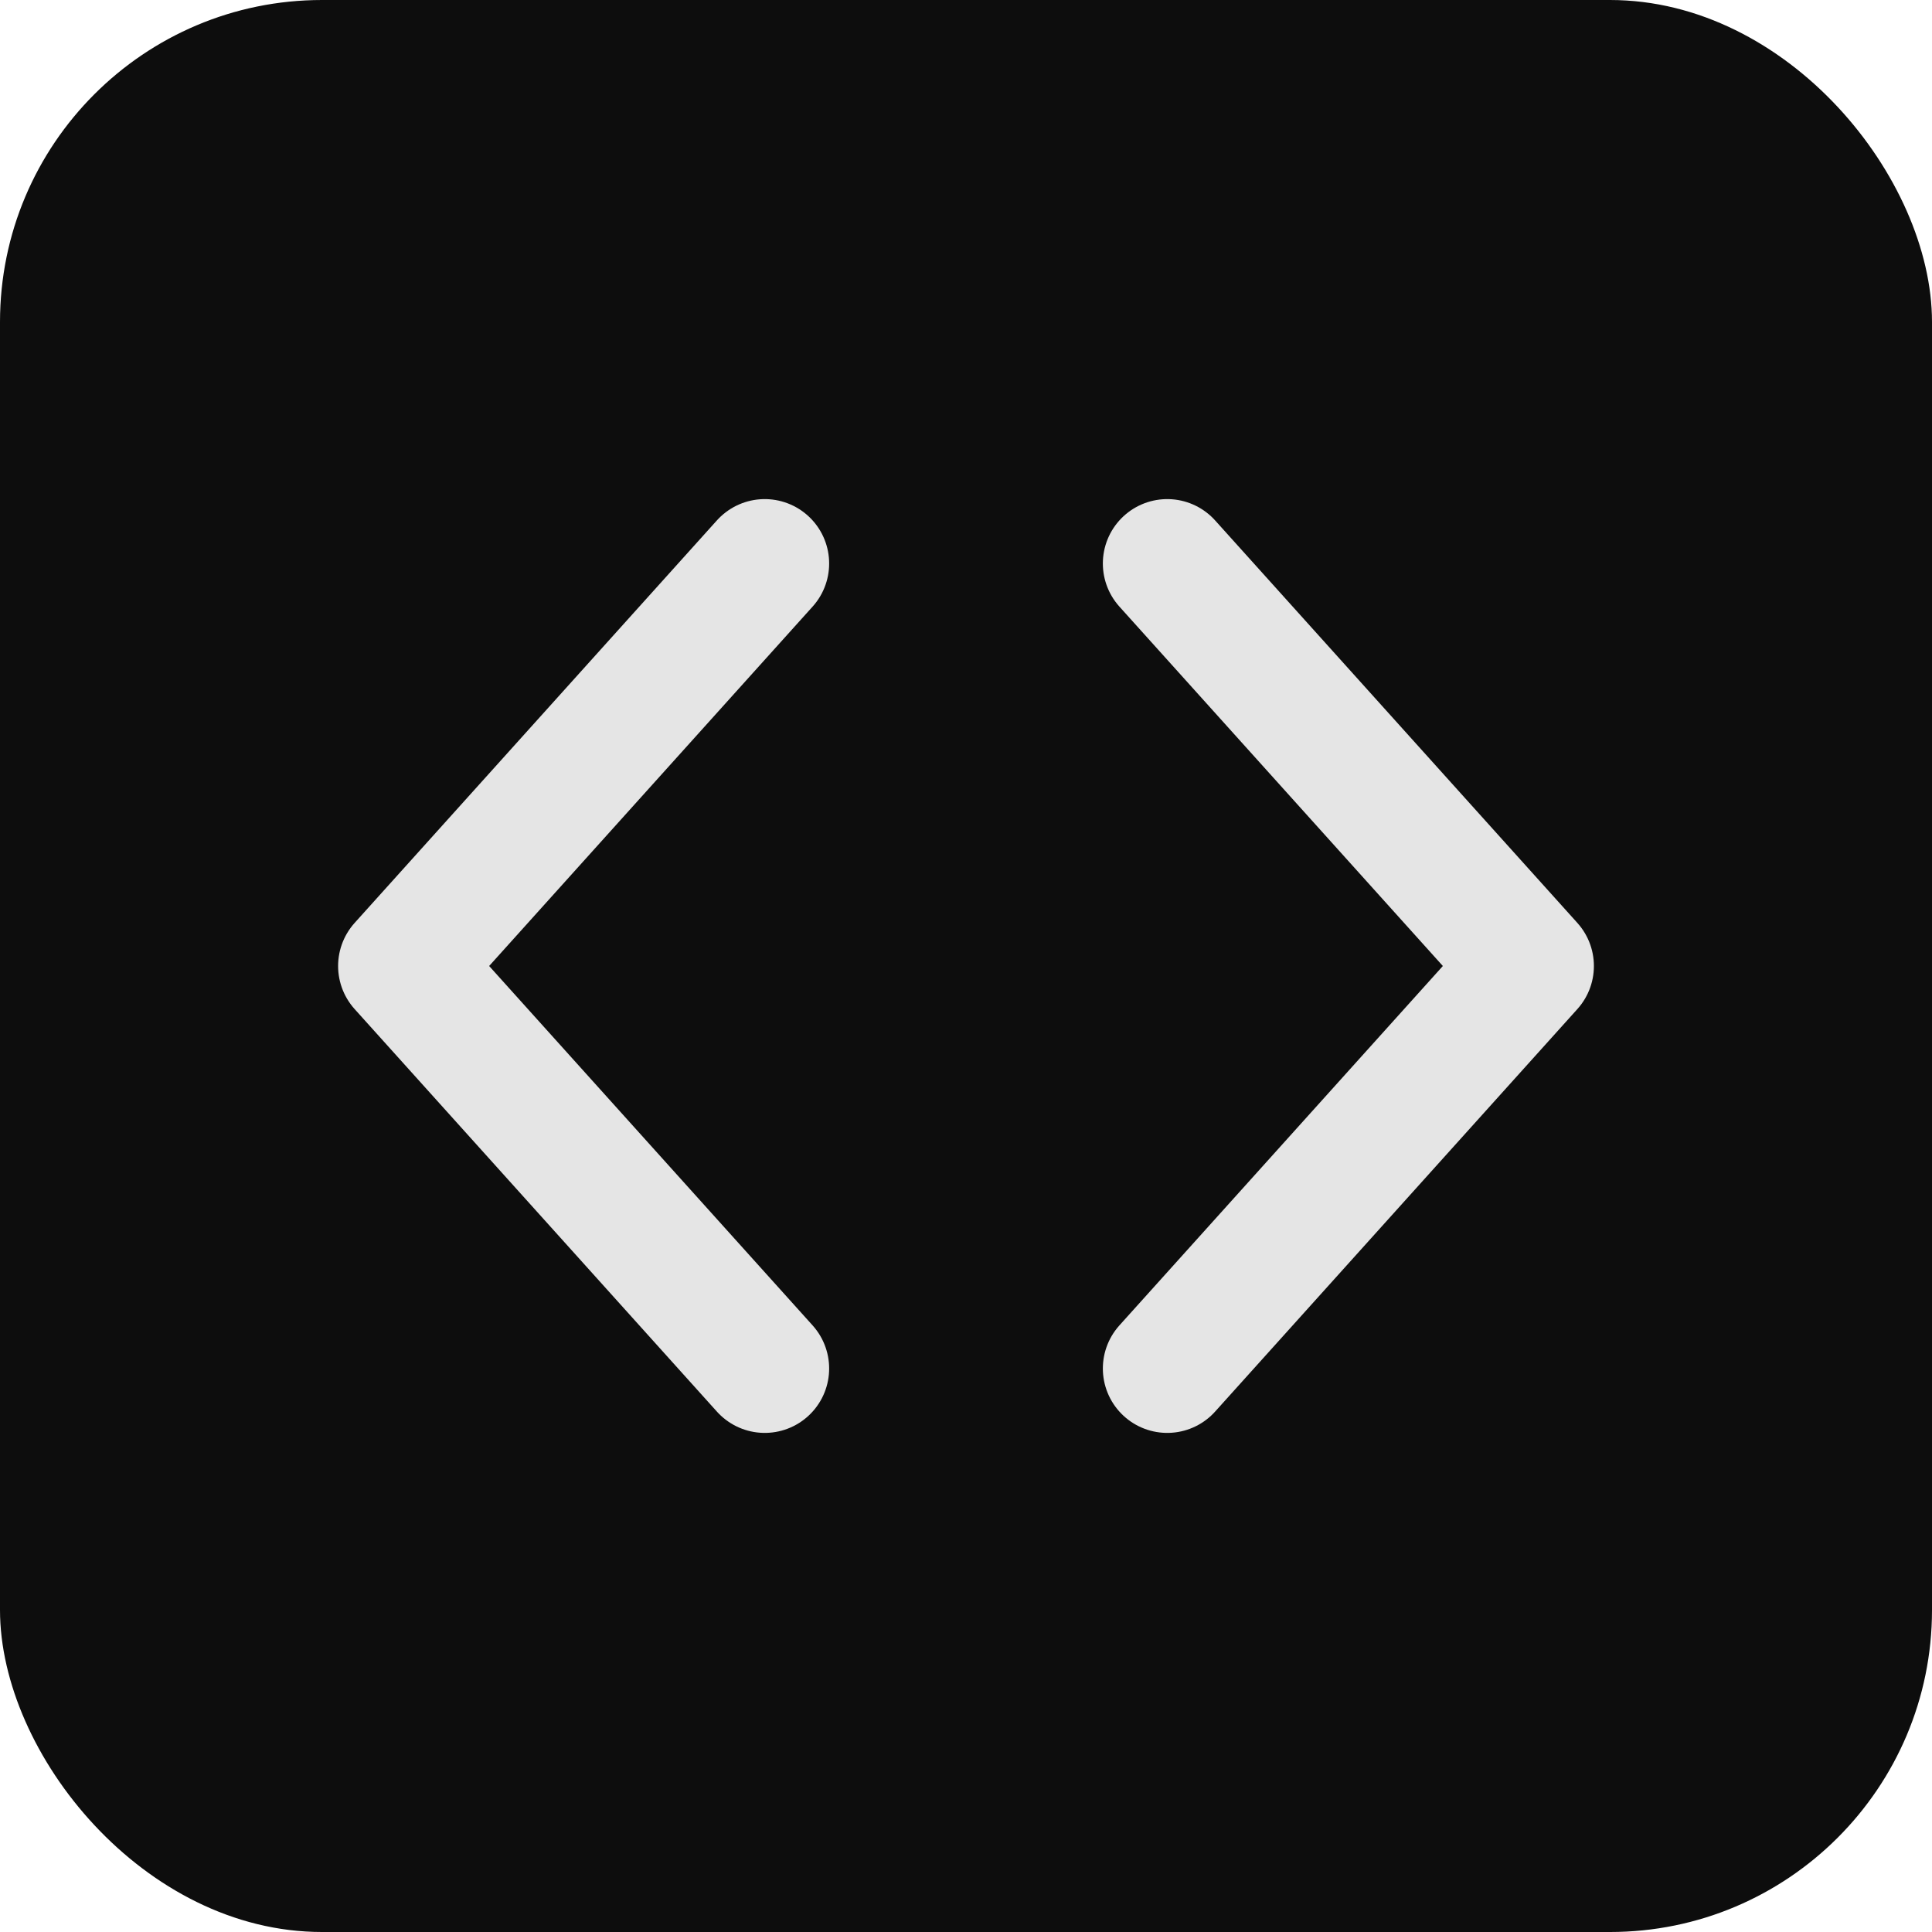
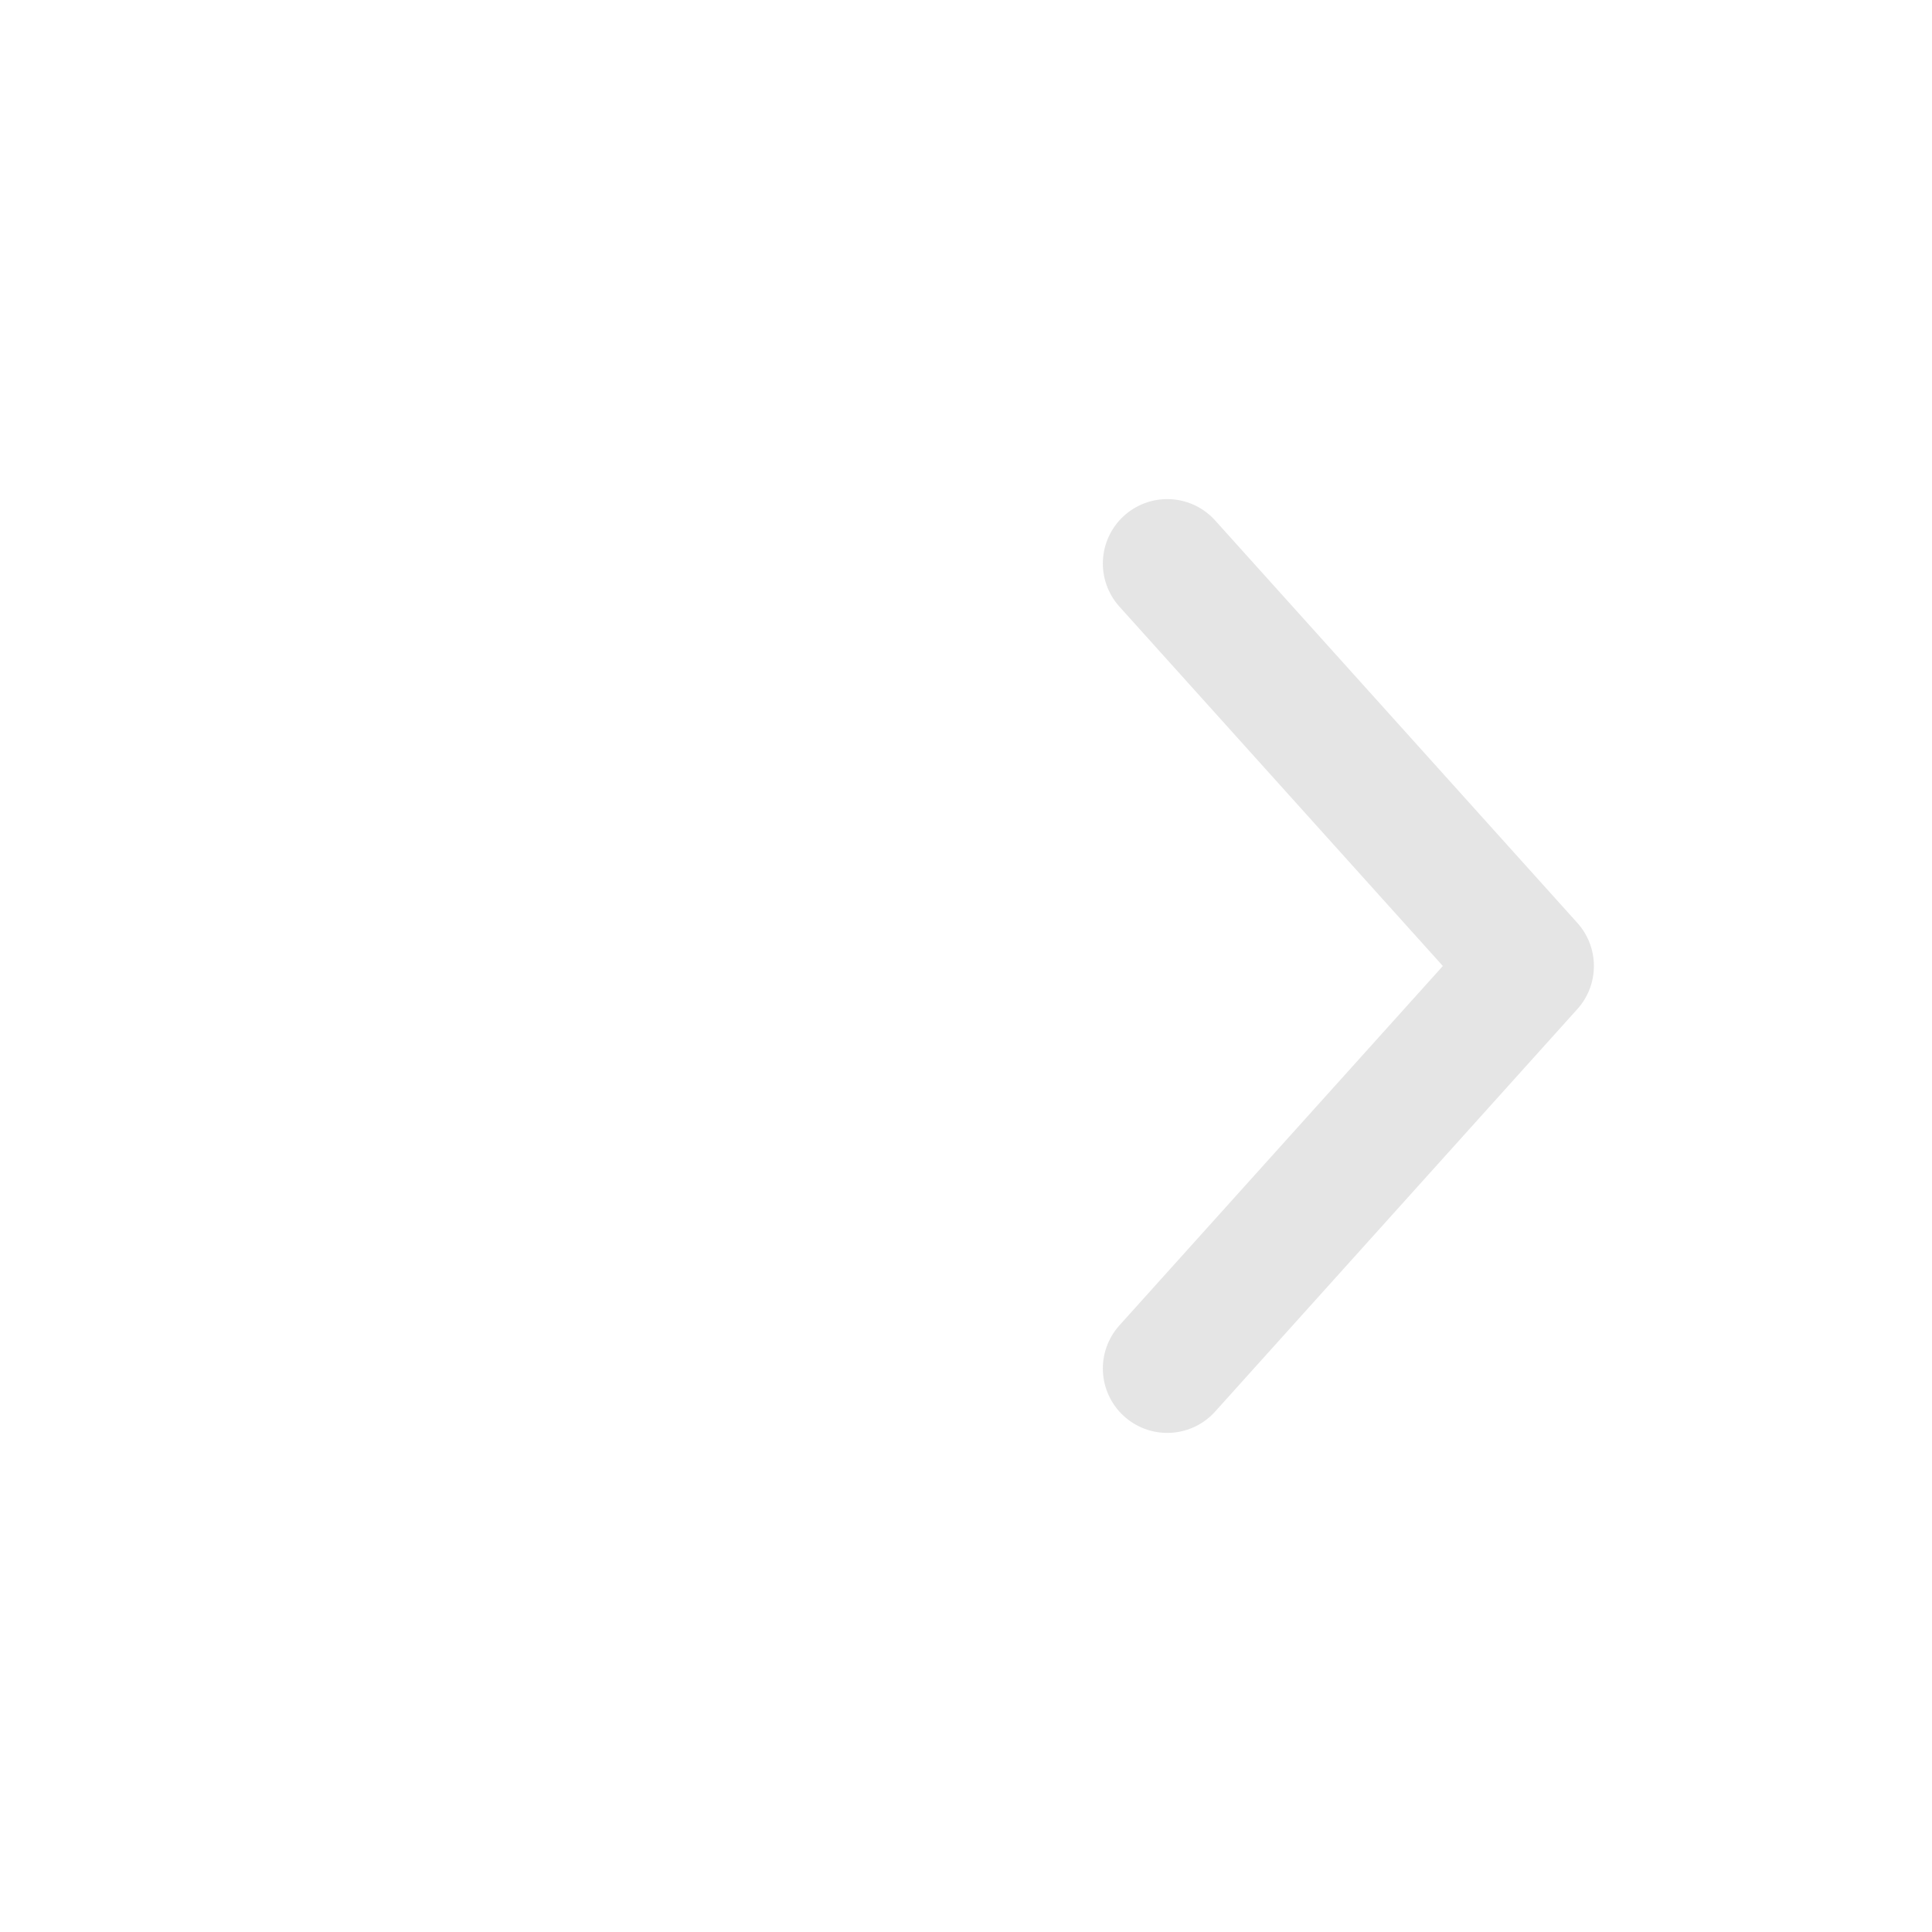
<svg xmlns="http://www.w3.org/2000/svg" viewBox="0 0 24 24" fill="none">
-   <rect width="24" height="24" rx="4" fill="#0d0d0d" />
-   <path d="M9.5 7L5 12l4.5 5" stroke="#e5e5e5" stroke-width="1.6" stroke-linecap="round" stroke-linejoin="round" />
  <path d="M14.5 7L19 12l-4.5 5" stroke="#e5e5e5" stroke-width="1.6" stroke-linecap="round" stroke-linejoin="round" />
</svg>